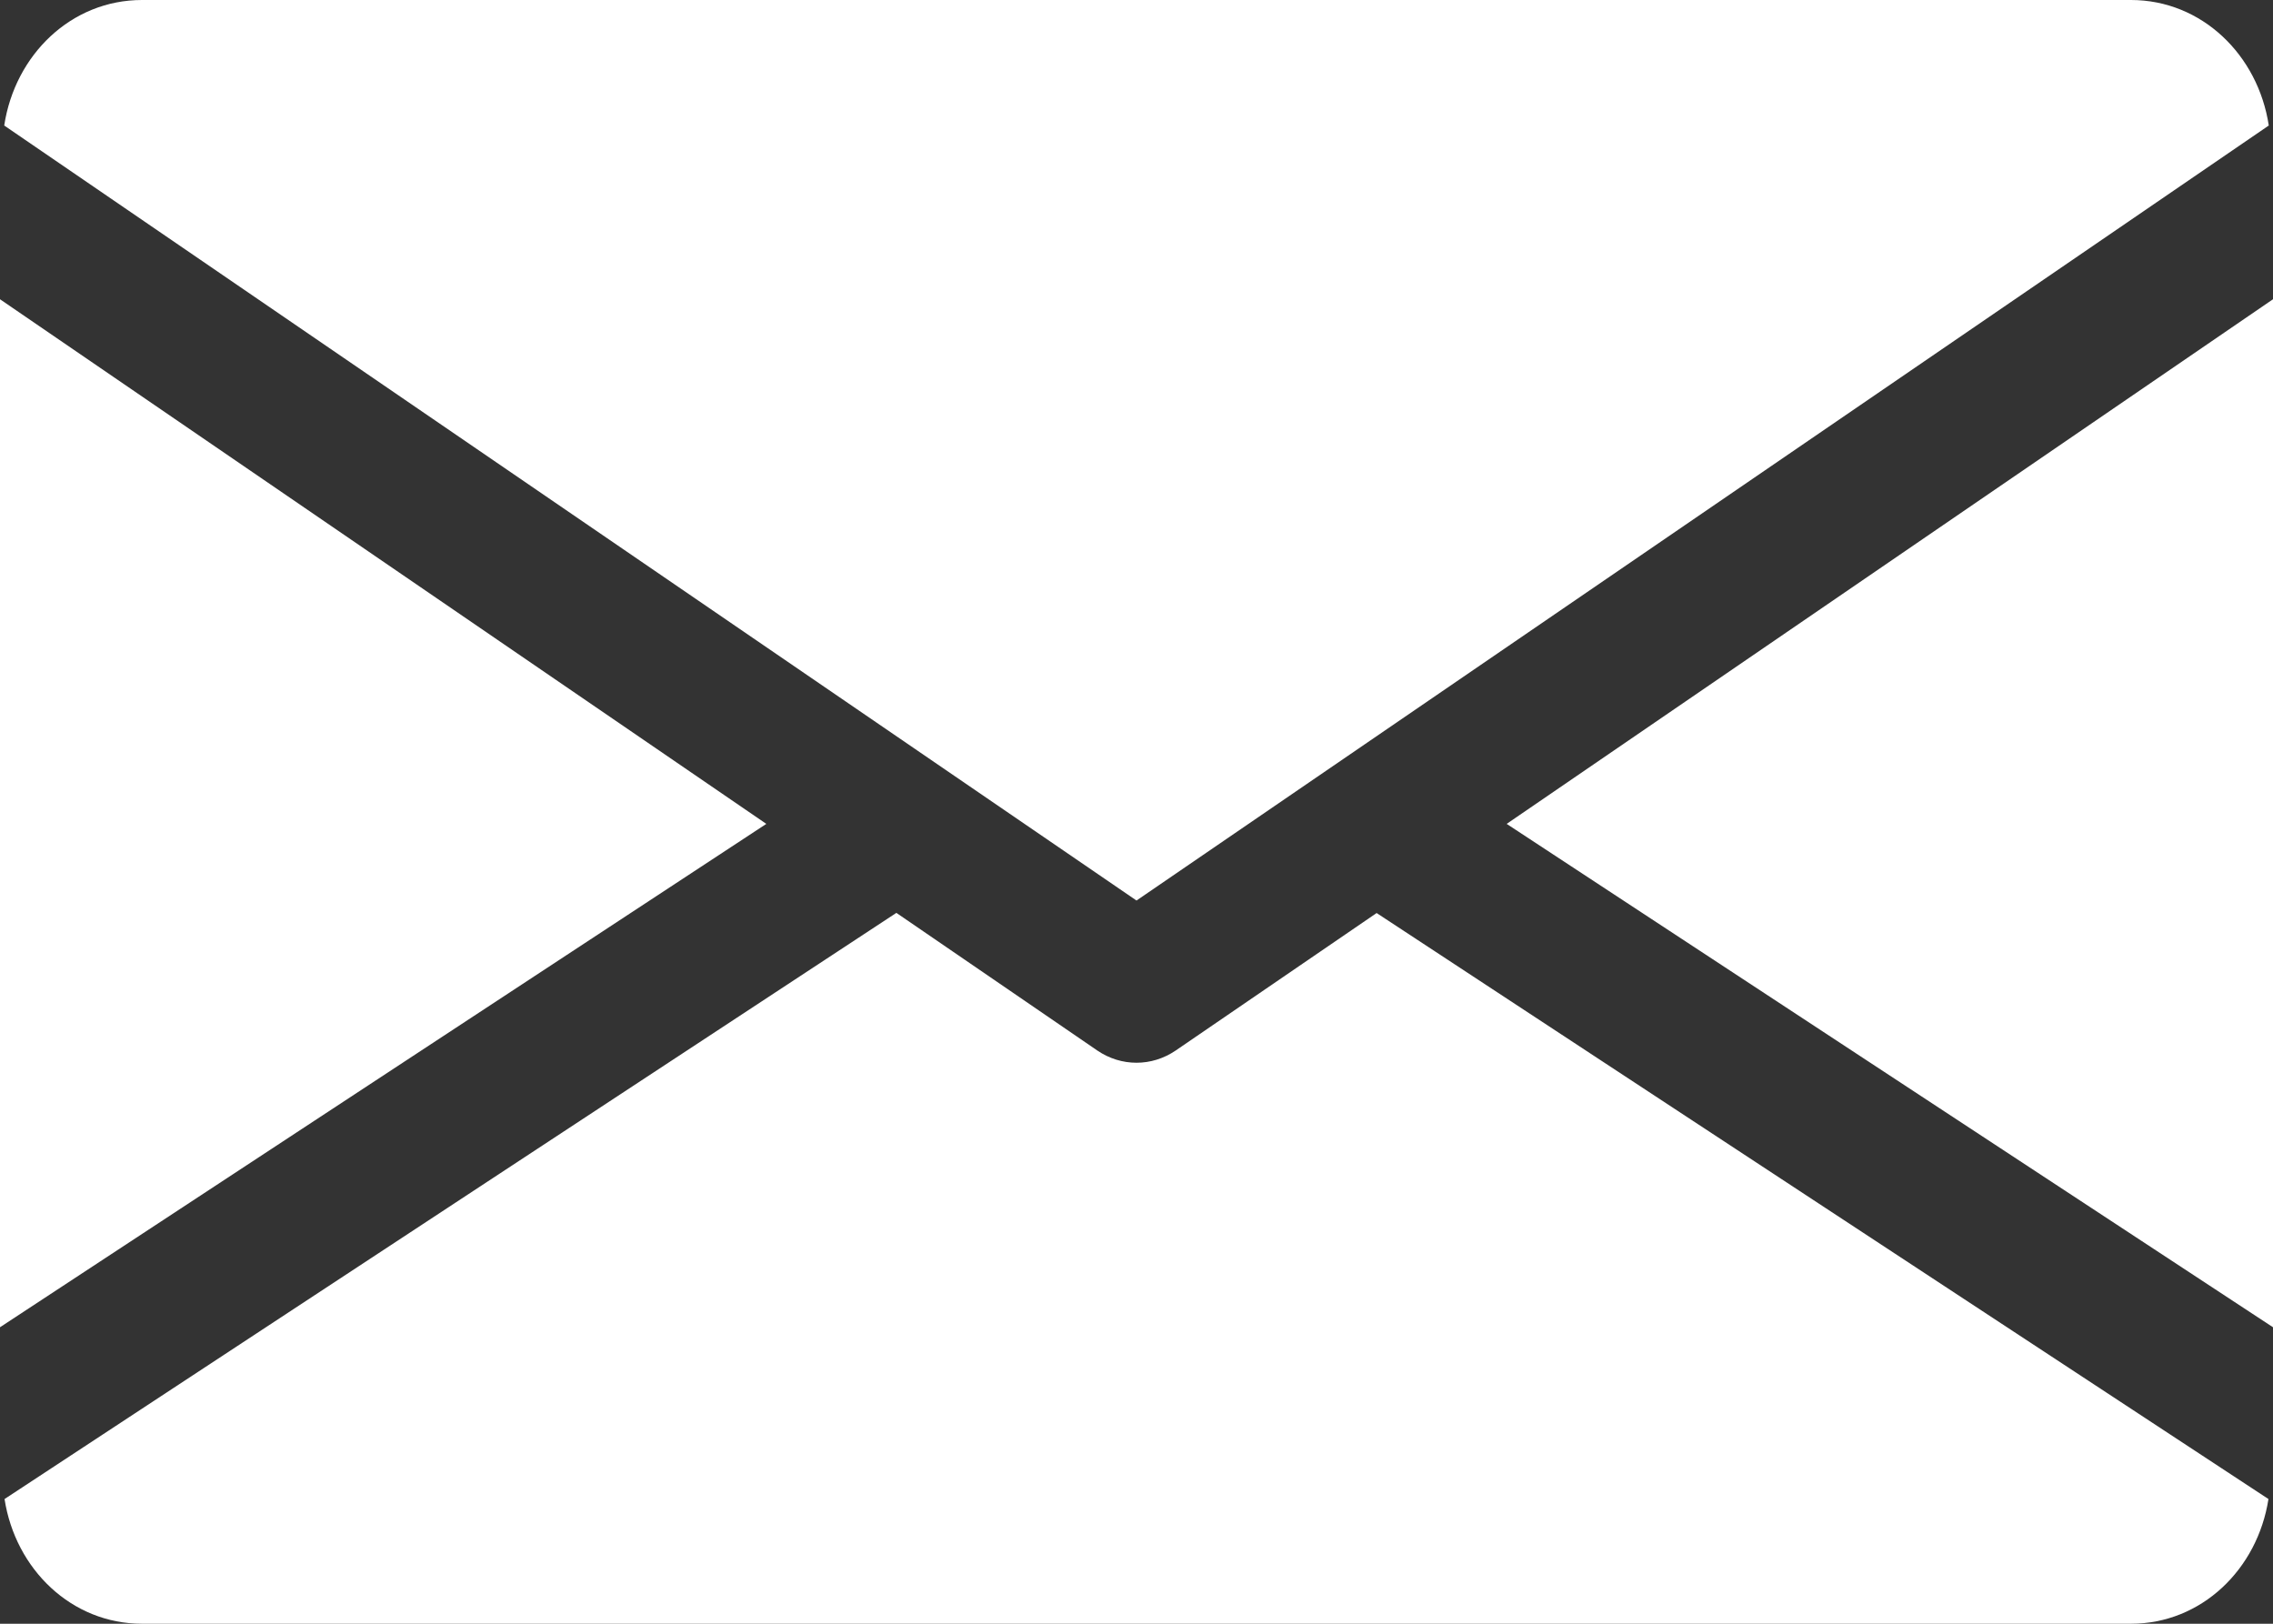
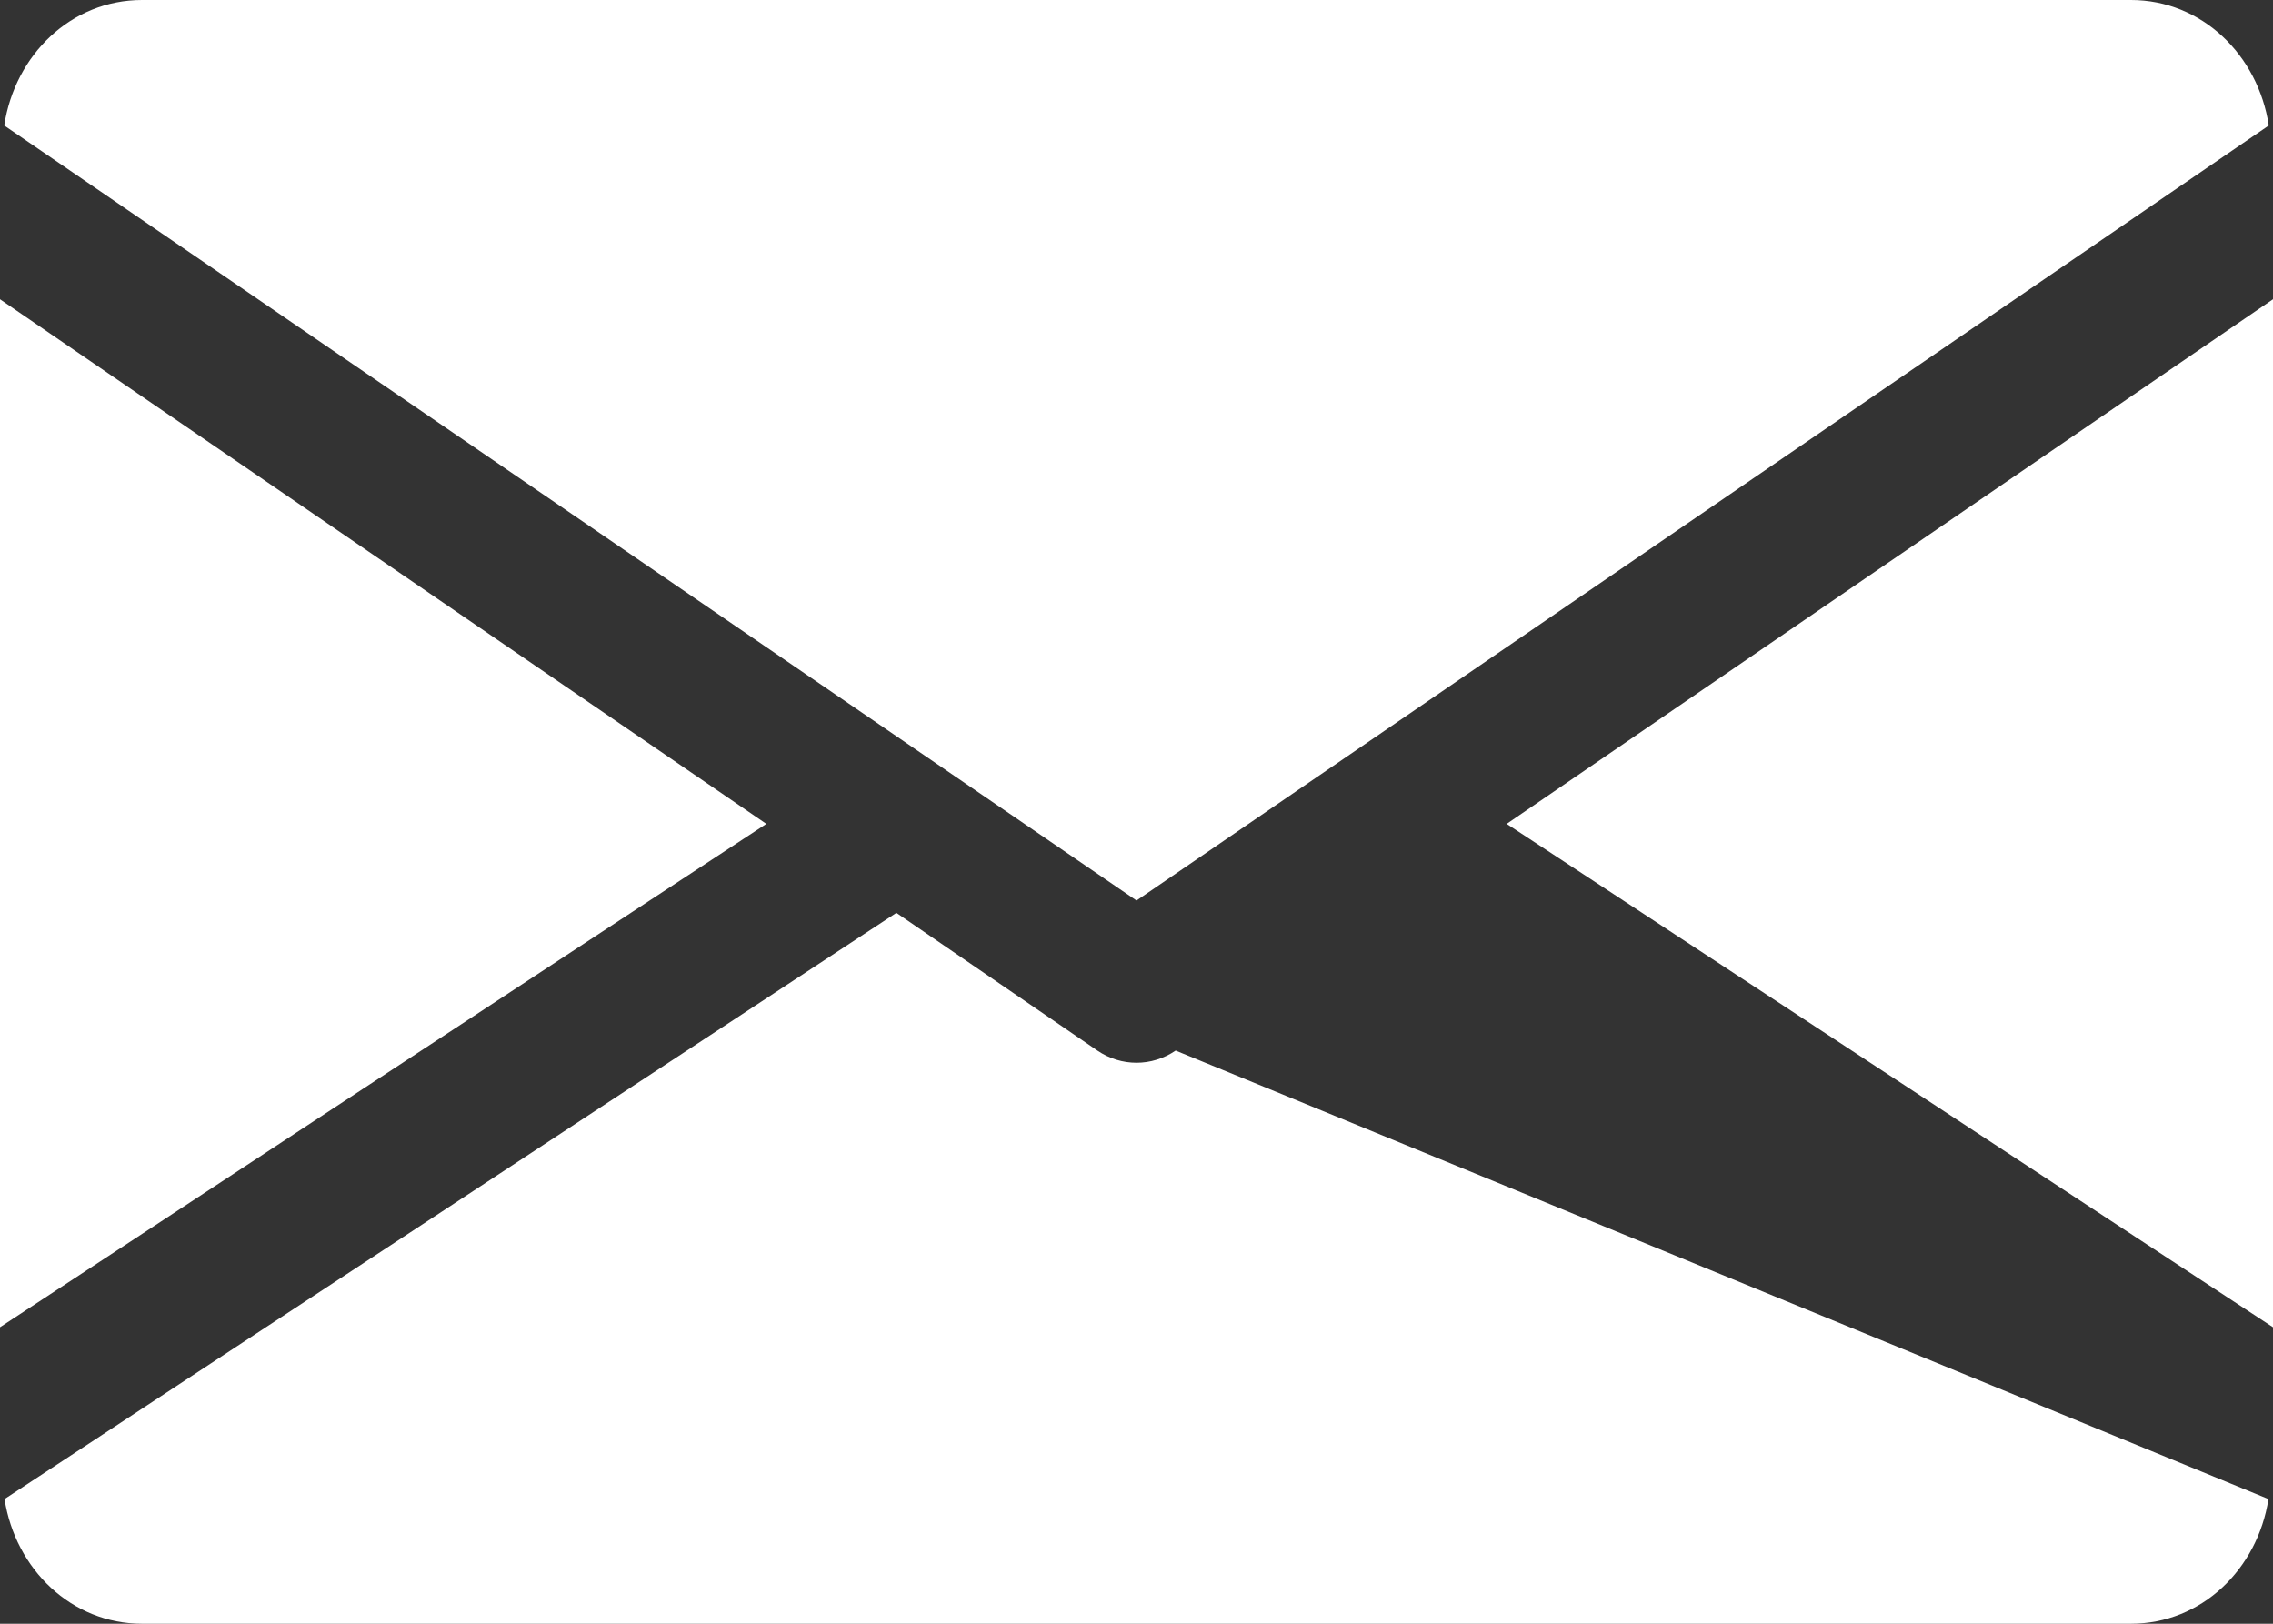
<svg xmlns="http://www.w3.org/2000/svg" width="14px" height="10px">
  <rect width="100%" height="100%" fill="#333333" stroke="none" />
-   <path fill-rule="evenodd" fill="rgb(255, 255, 255)" d="M9.280,5.074 L14.000,1.843 L14.000,8.174 L9.280,5.074 ZM0.026,0.773 C0.092,0.338 0.438,-0.000 0.875,-0.000 L13.125,-0.000 C13.561,-0.000 13.908,0.338 13.974,0.773 L7.000,5.546 L0.026,0.773 ZM-0.000,8.174 L-0.000,1.843 L4.720,5.074 L-0.000,8.174 ZM6.759,6.470 C6.833,6.520 6.916,6.545 7.000,6.545 C7.084,6.545 7.167,6.520 7.241,6.470 L8.479,5.623 L13.972,9.232 C13.905,9.664 13.560,10.000 13.125,10.000 L0.875,10.000 C0.440,10.000 0.095,9.664 0.028,9.232 L5.521,5.622 L6.759,6.470 Z" />
+   <path fill-rule="evenodd" fill="rgb(255, 255, 255)" d="M9.280,5.074 L14.000,1.843 L14.000,8.174 L9.280,5.074 ZM0.026,0.773 C0.092,0.338 0.438,-0.000 0.875,-0.000 L13.125,-0.000 C13.561,-0.000 13.908,0.338 13.974,0.773 L7.000,5.546 L0.026,0.773 ZM-0.000,8.174 L-0.000,1.843 L4.720,5.074 L-0.000,8.174 ZM6.759,6.470 C6.833,6.520 6.916,6.545 7.000,6.545 C7.084,6.545 7.167,6.520 7.241,6.470 L13.972,9.232 C13.905,9.664 13.560,10.000 13.125,10.000 L0.875,10.000 C0.440,10.000 0.095,9.664 0.028,9.232 L5.521,5.622 L6.759,6.470 Z" />
</svg>